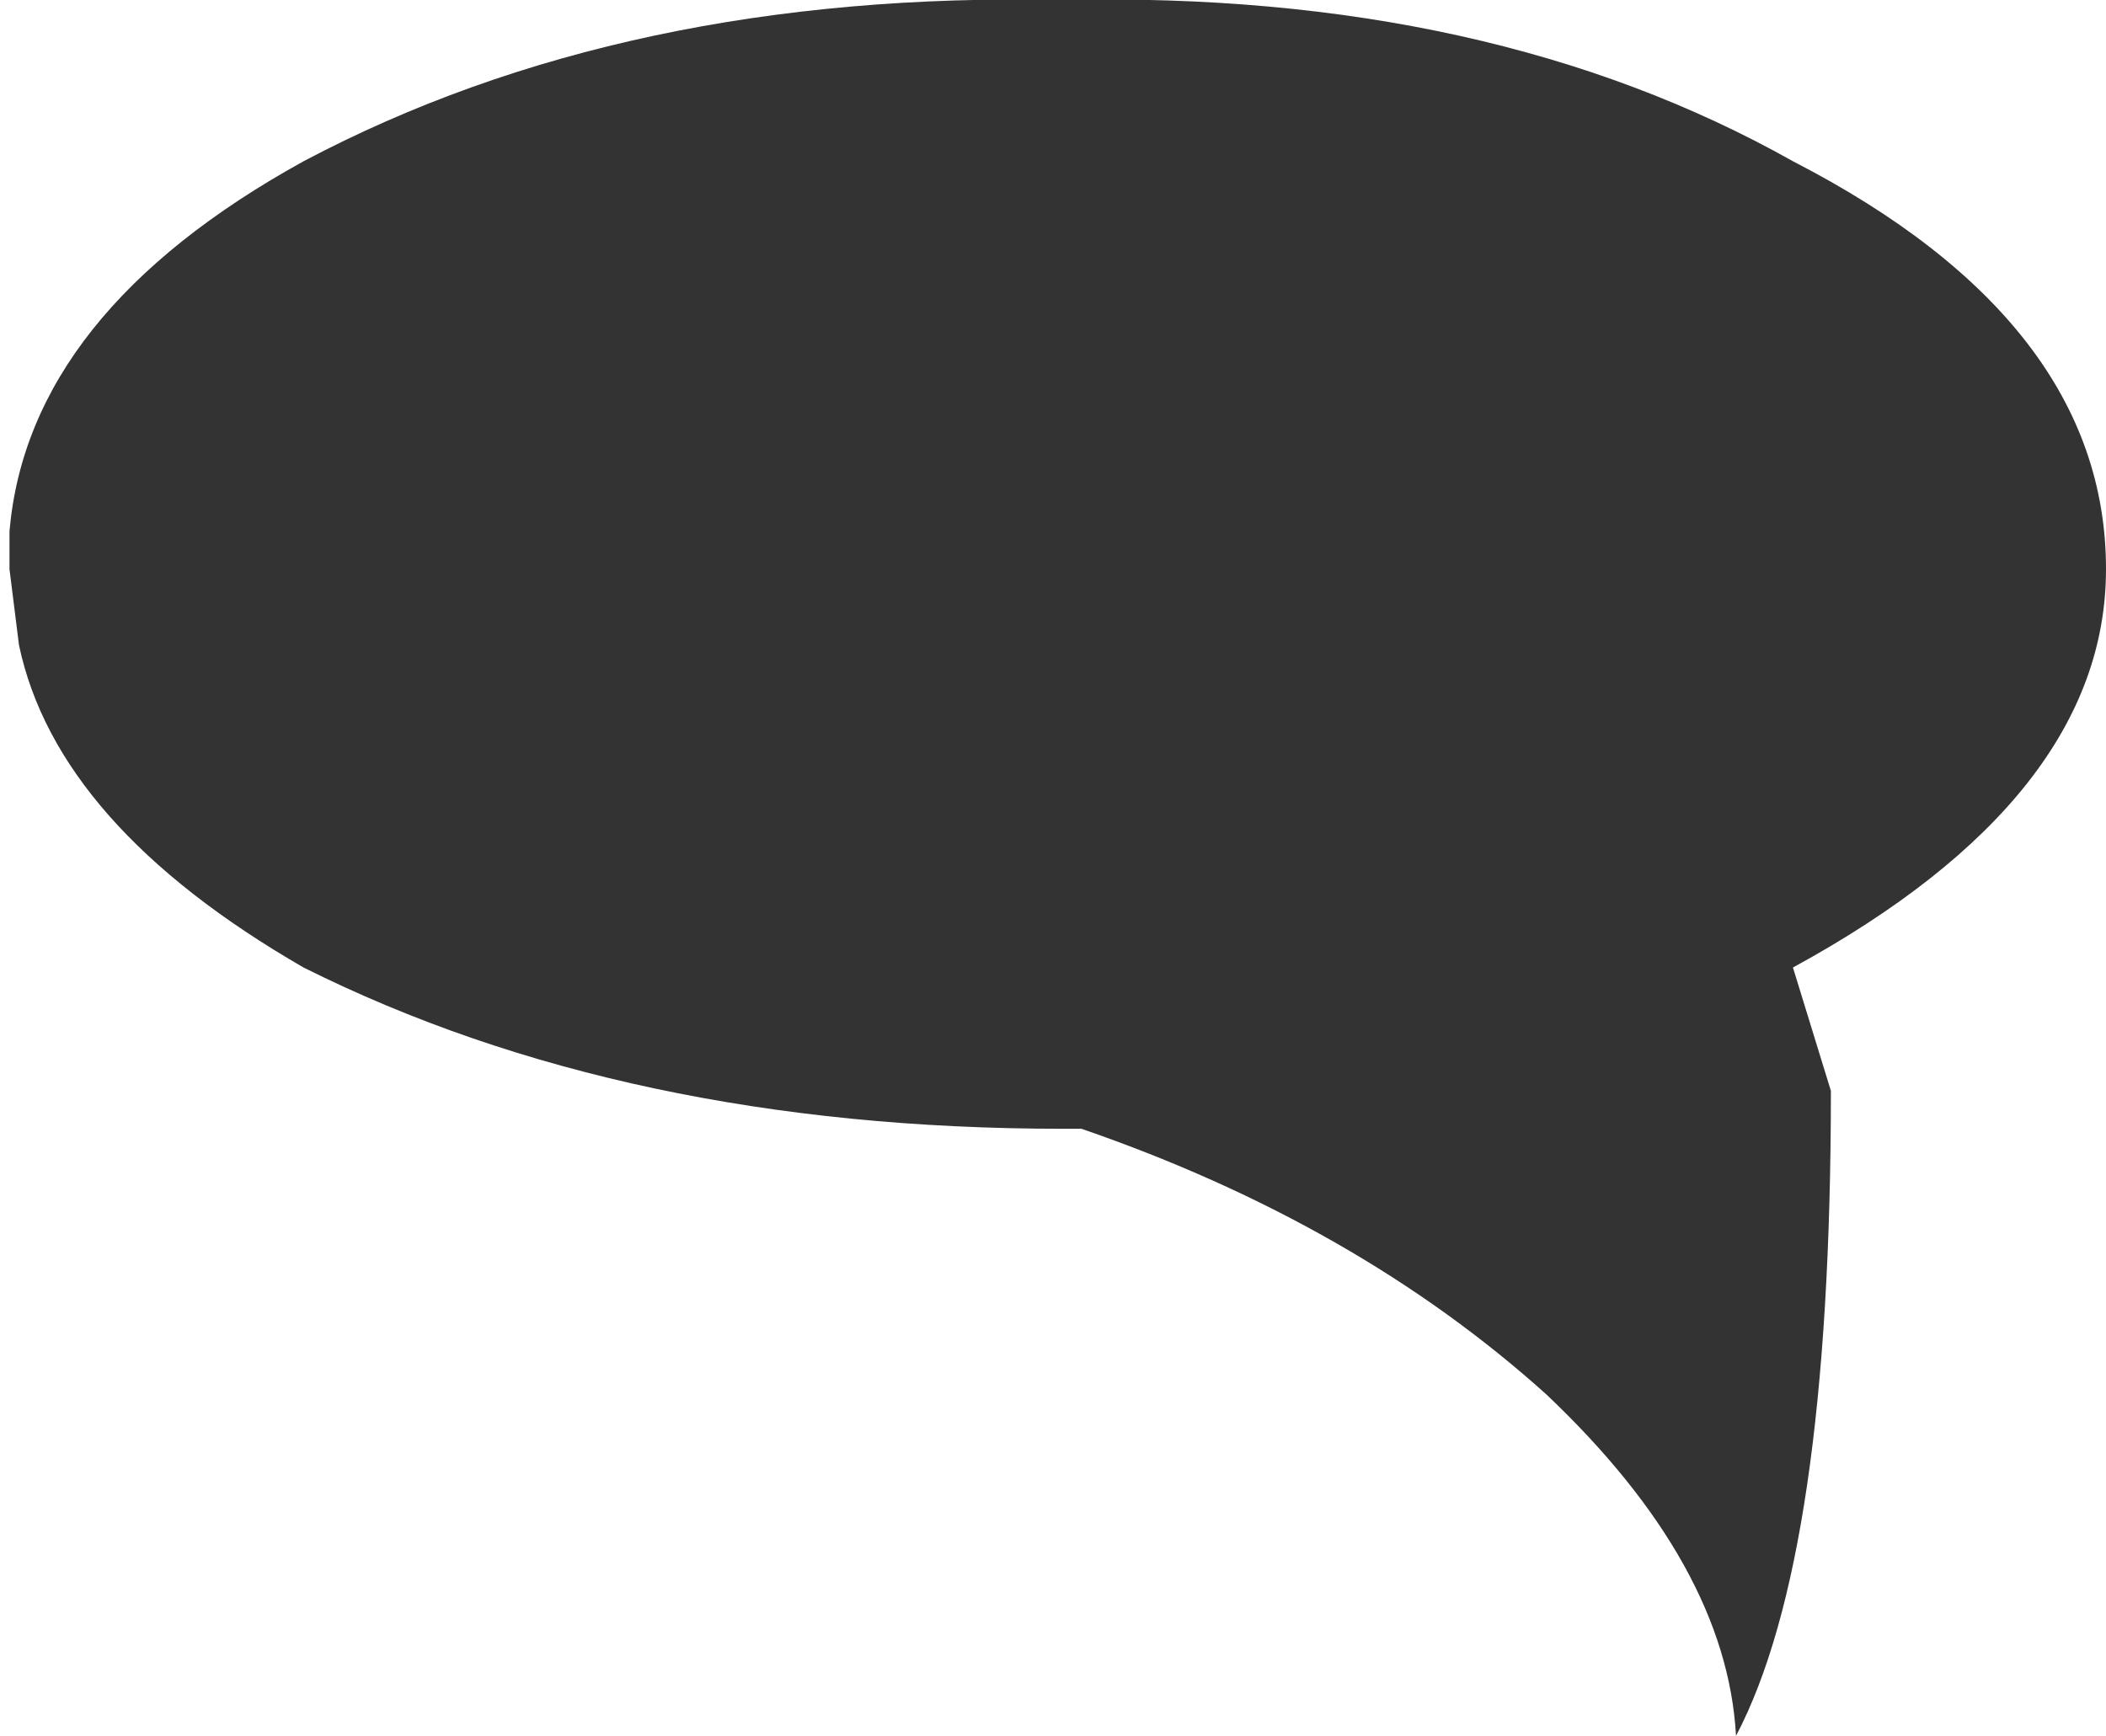
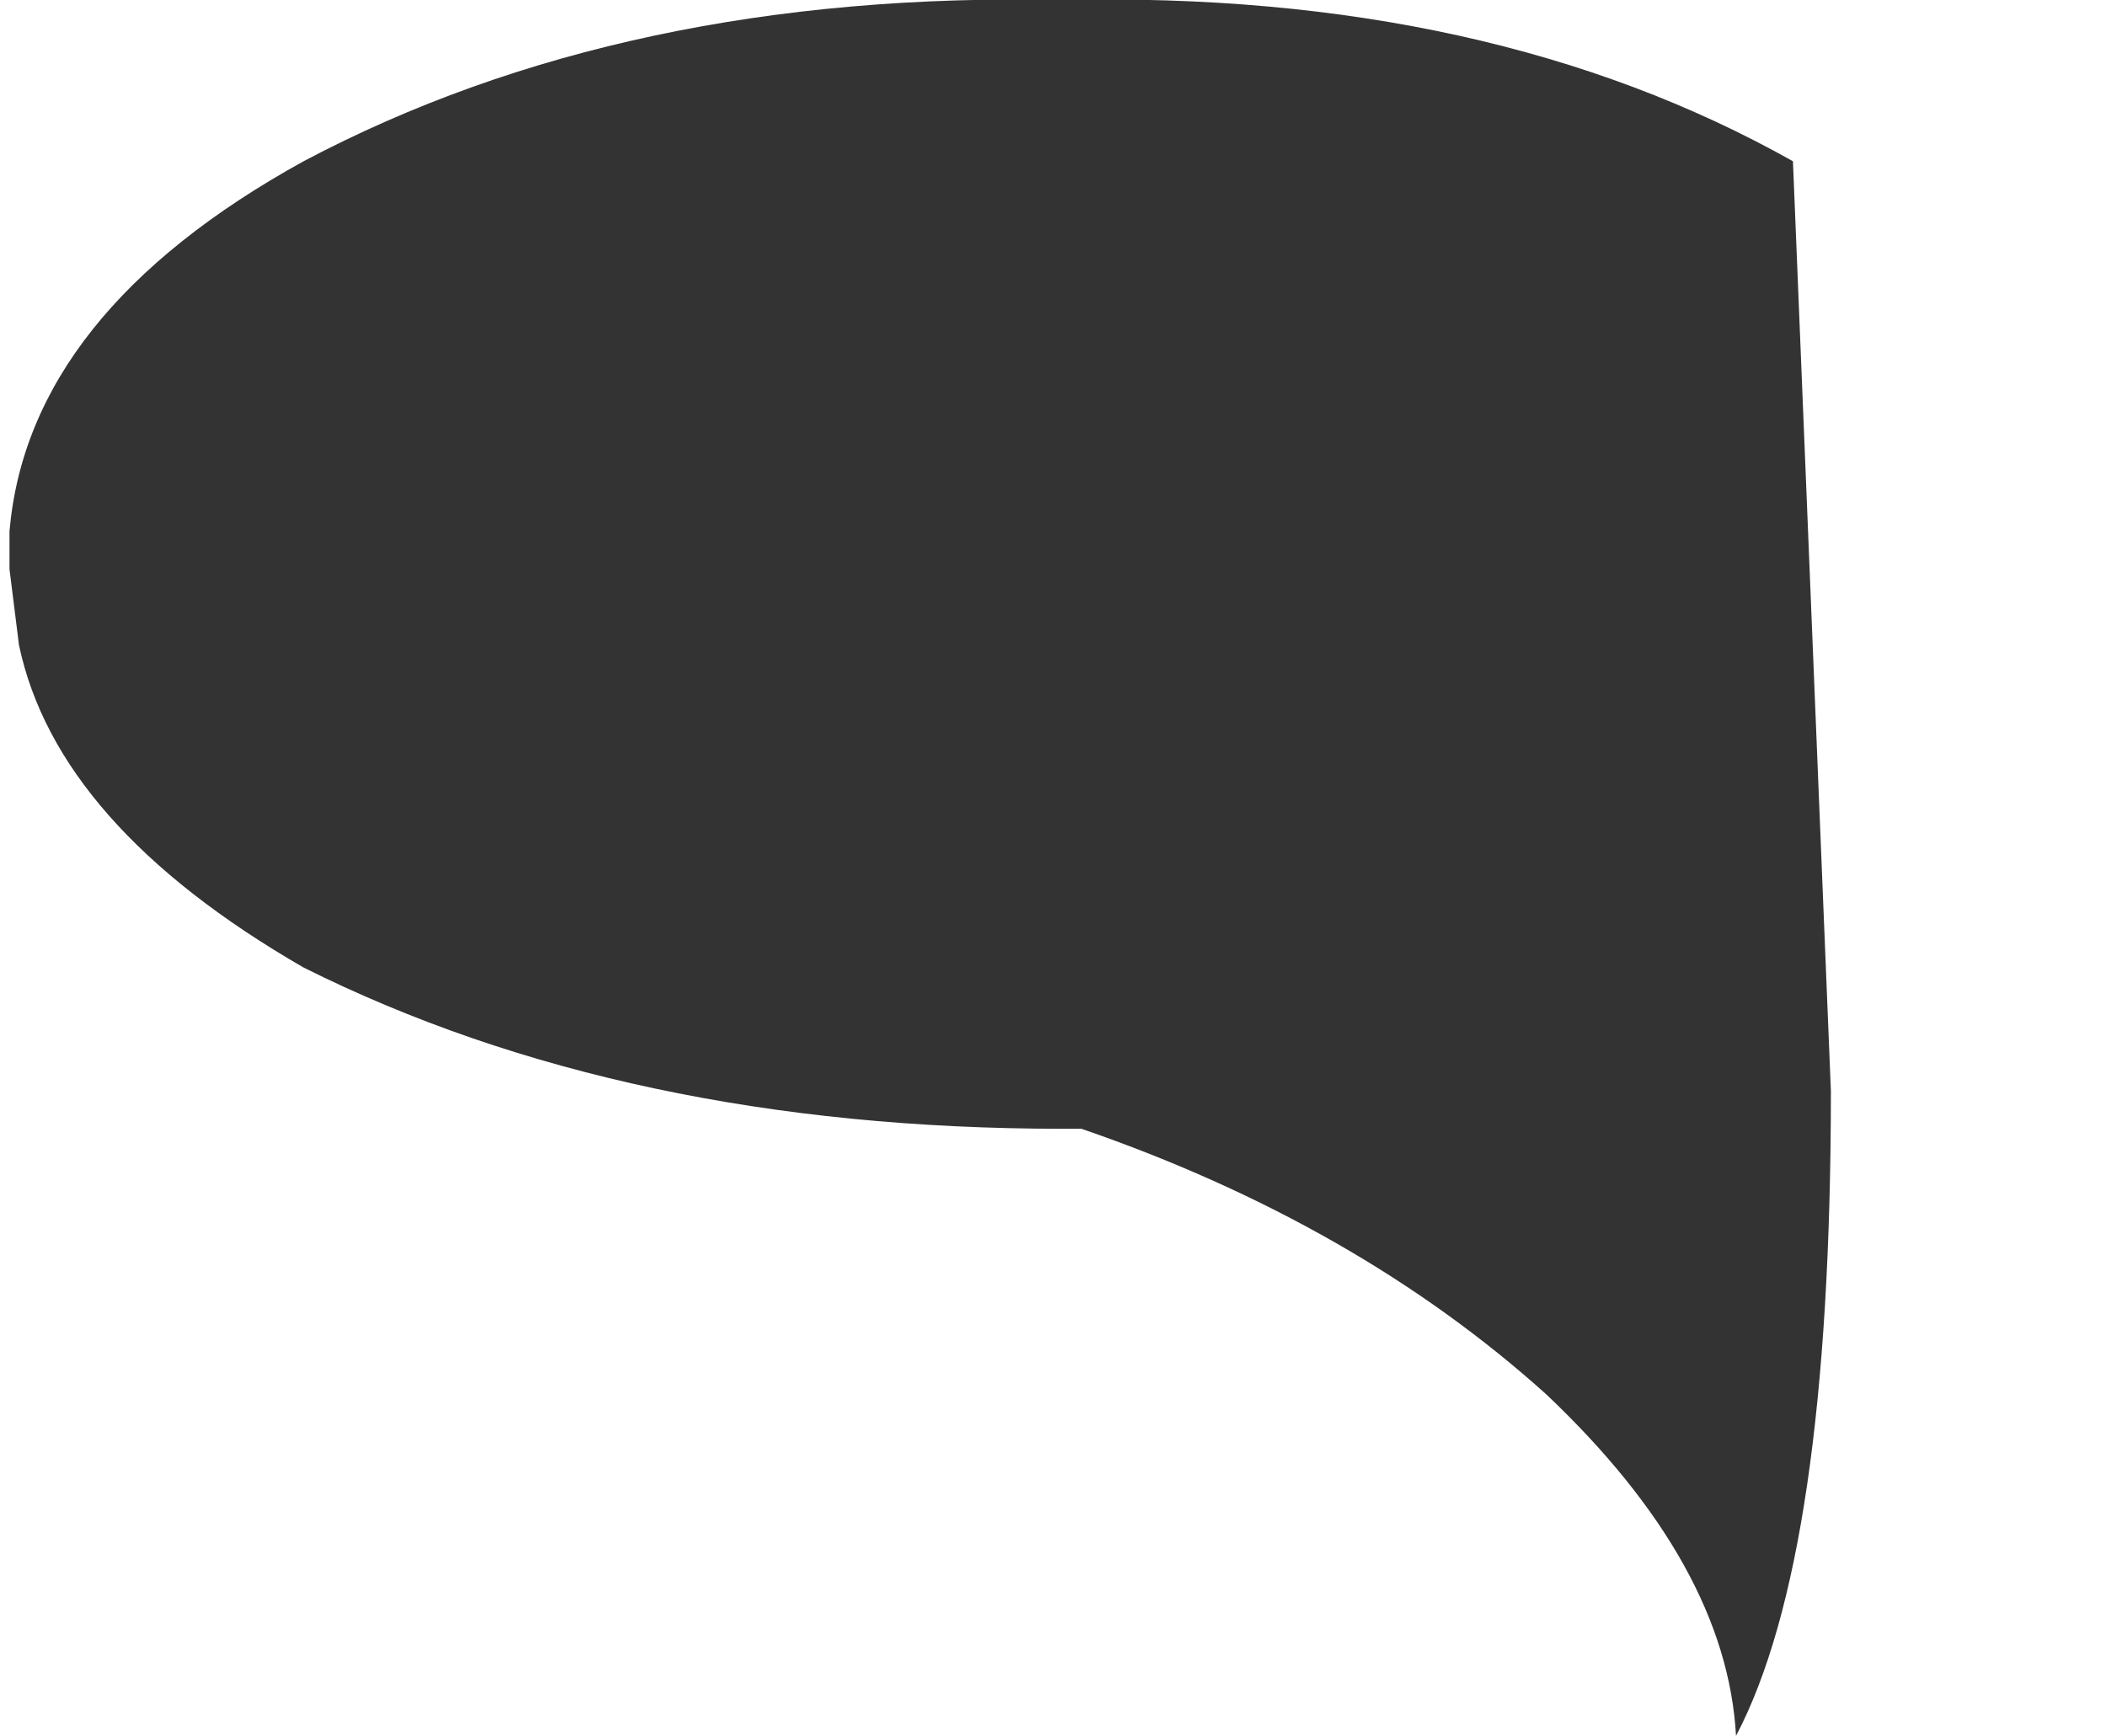
<svg xmlns="http://www.w3.org/2000/svg" height="9.15px" width="11.1px">
  <g transform="matrix(1.0, 0.0, 0.0, 1.0, 5.35, 3.2)">
-     <path d="M4.1 -2.35 Q5.75 -1.5 5.75 -0.2 5.75 1.0 4.1 1.9 L4.3 2.55 Q4.3 5.0 3.8 5.95 3.75 5.05 2.8 4.15 1.8 3.25 0.35 2.75 L0.25 2.75 Q-2.05 2.75 -3.75 1.9 -5.05 1.15 -5.25 0.2 L-5.3 -0.2 -5.3 -0.4 Q-5.2 -1.55 -3.75 -2.35 -2.05 -3.25 0.25 -3.2 2.5 -3.25 4.1 -2.35" fill="#333333" fill-rule="evenodd" stroke="none" />
+     <path d="M4.1 -2.35 L4.3 2.55 Q4.3 5.0 3.8 5.95 3.75 5.05 2.8 4.15 1.8 3.25 0.35 2.75 L0.25 2.75 Q-2.05 2.75 -3.75 1.9 -5.05 1.15 -5.25 0.2 L-5.3 -0.2 -5.3 -0.4 Q-5.2 -1.55 -3.75 -2.35 -2.05 -3.25 0.25 -3.2 2.5 -3.25 4.1 -2.35" fill="#333333" fill-rule="evenodd" stroke="none" />
  </g>
</svg>